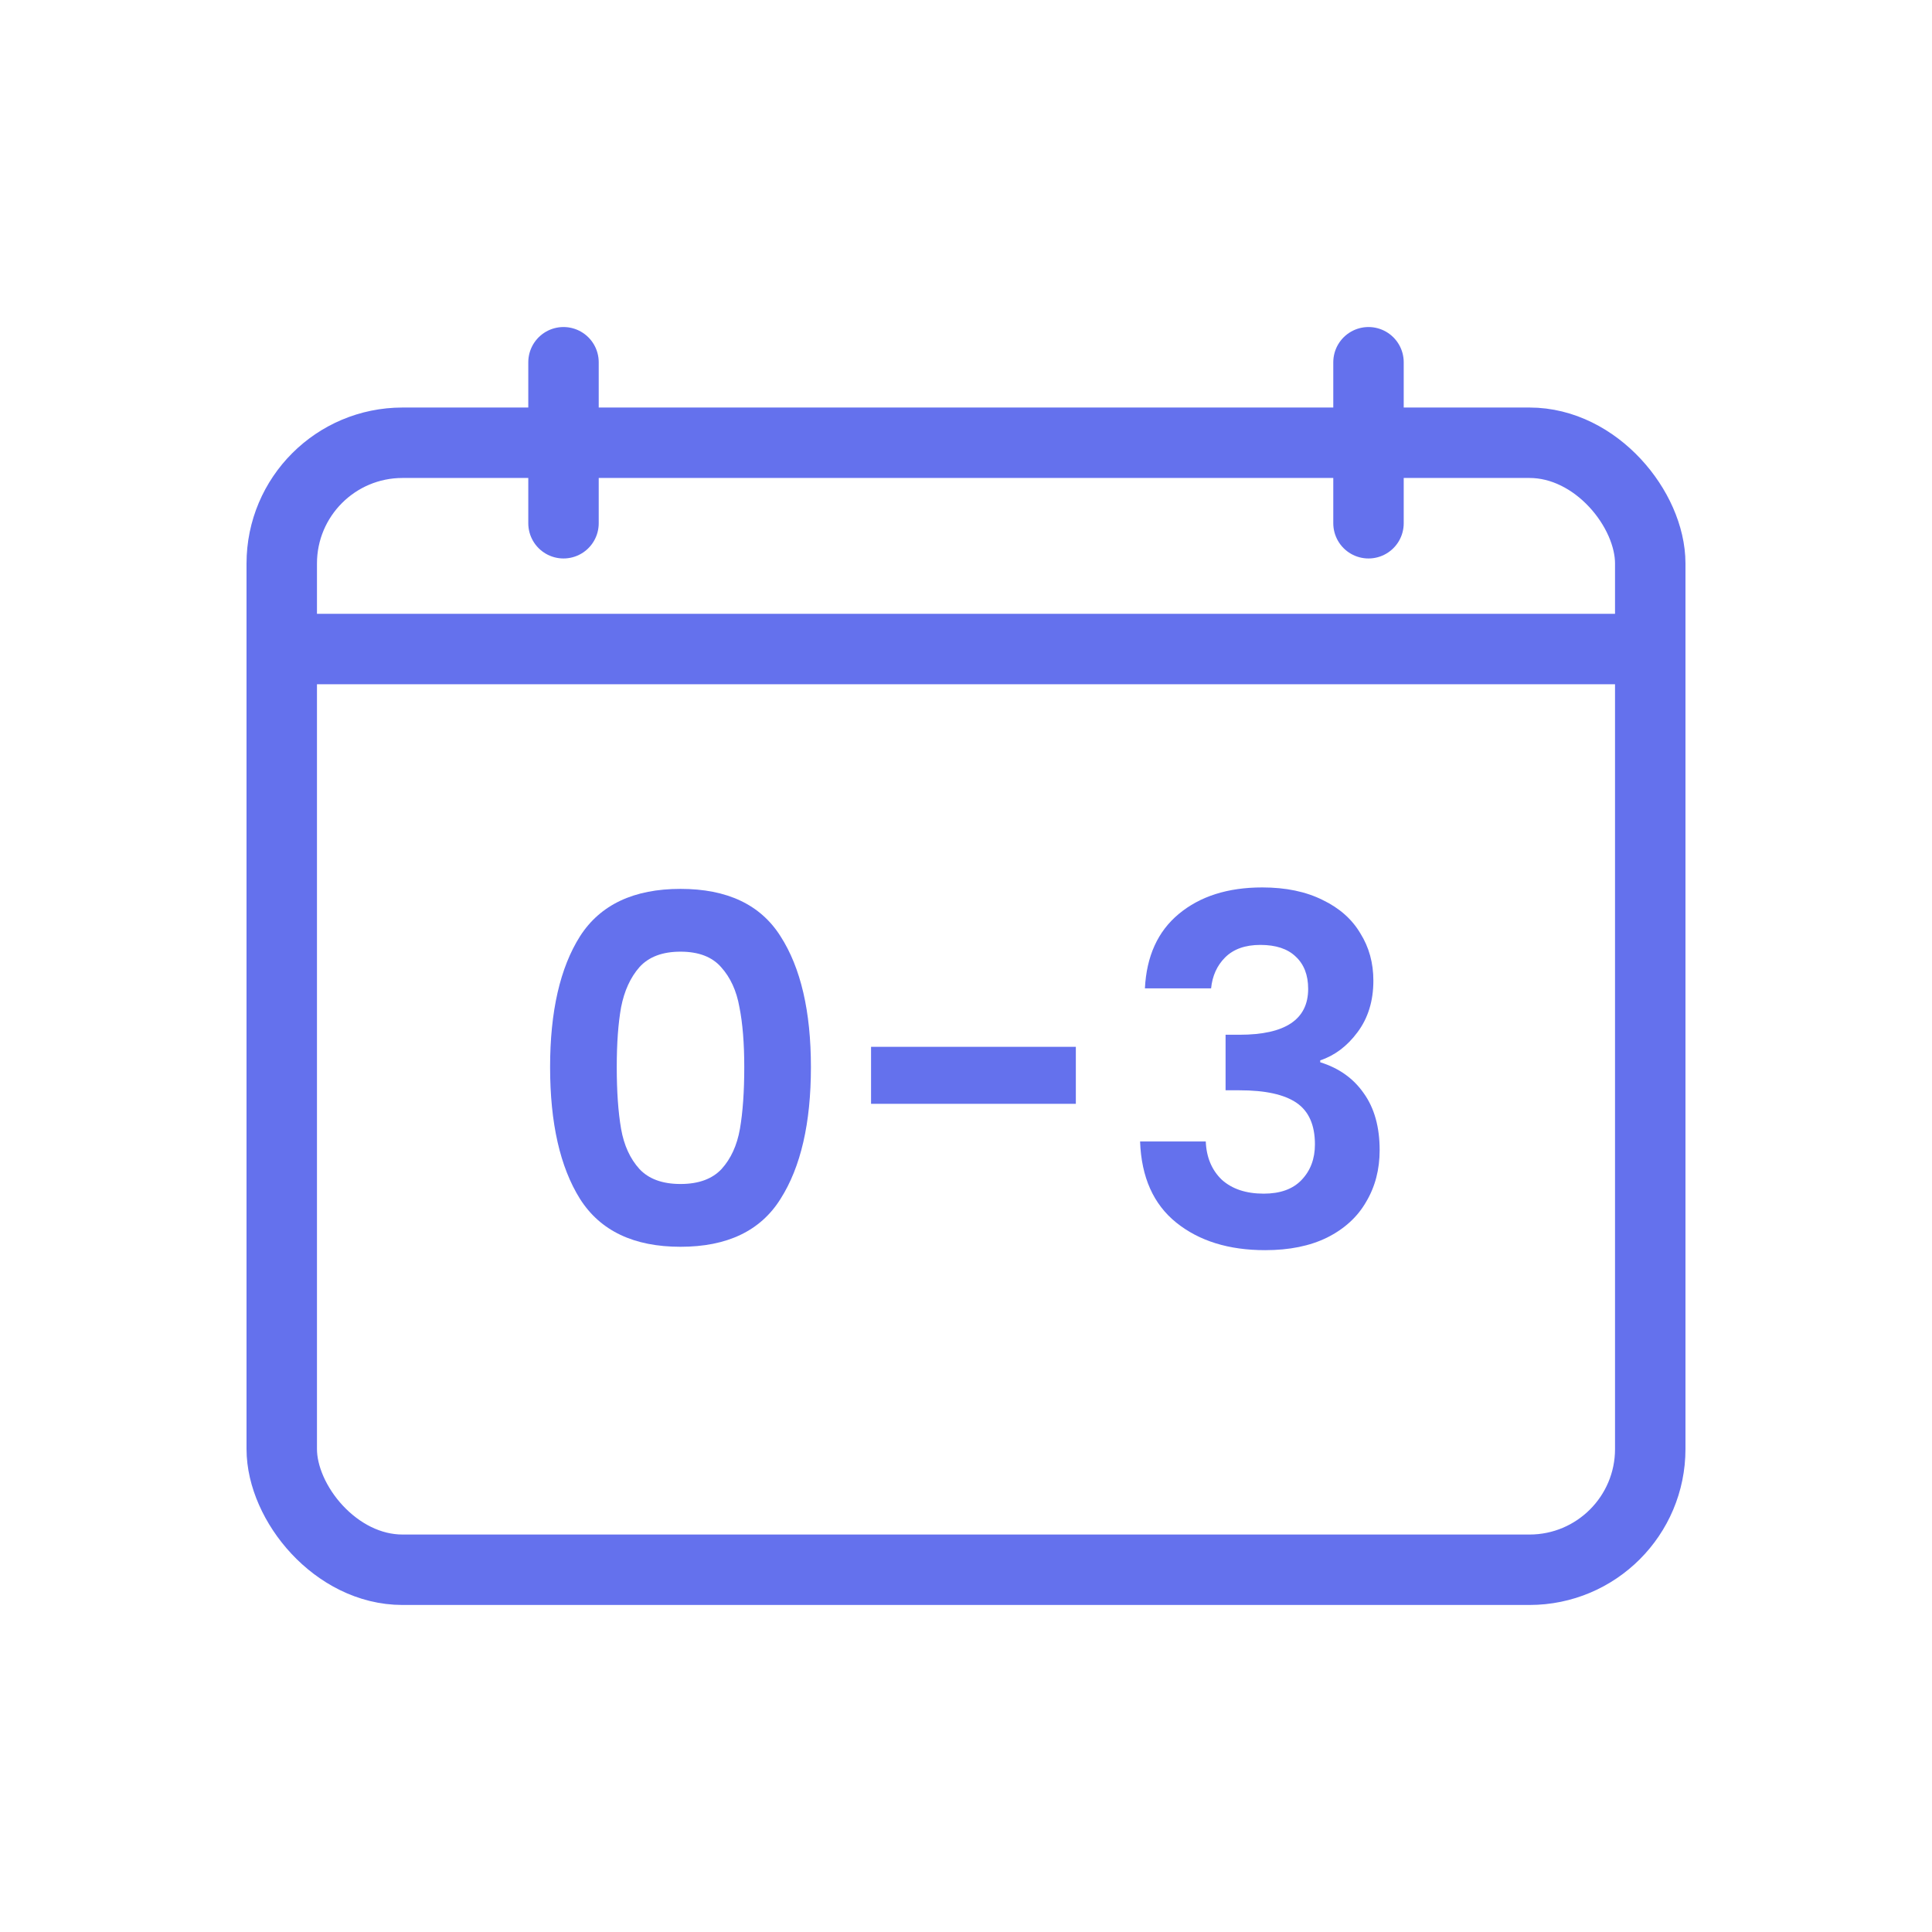
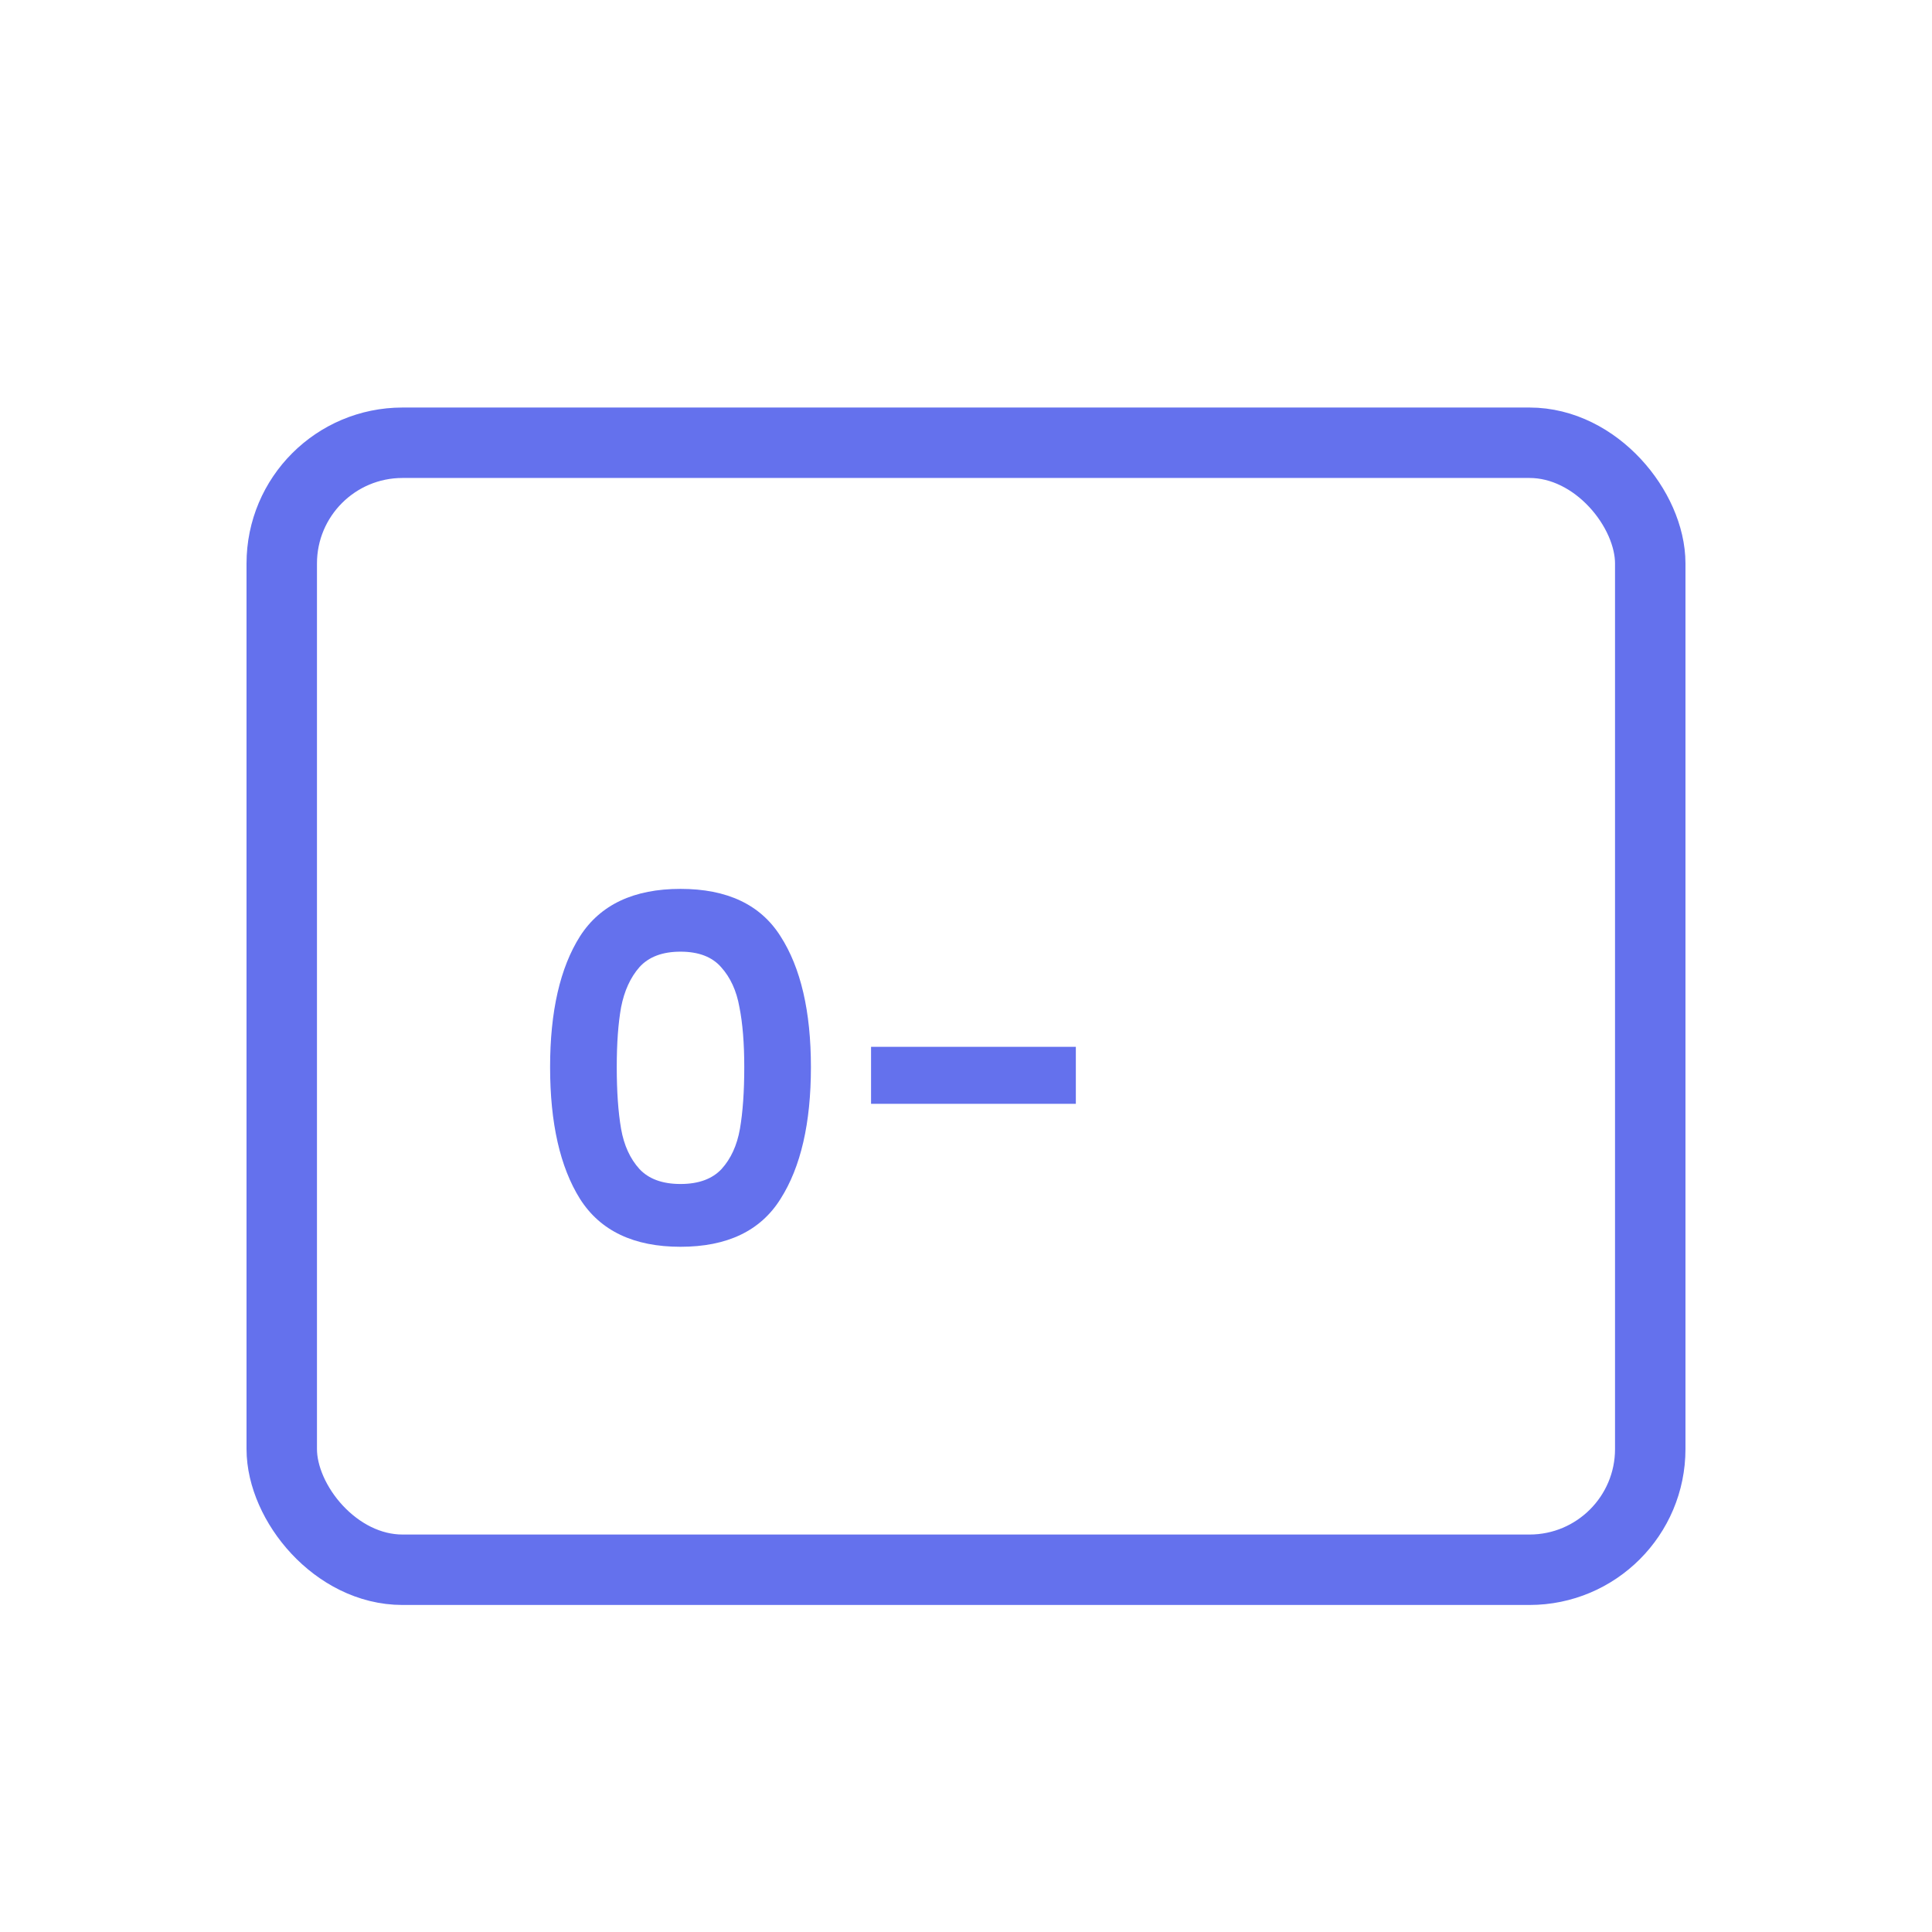
<svg xmlns="http://www.w3.org/2000/svg" width="48" height="48" viewBox="0 0 48 48" fill="none">
  <rect x="7" y="11" width="34" height="28" rx="3" stroke="#6471ED" stroke-width="1.75" />
-   <line x1="7" y1="16.125" x2="41" y2="16.125" stroke="#6471ED" stroke-width="1.75" />
-   <path d="M14 9L14 13" stroke="#6471ED" stroke-width="1.75" stroke-linecap="round" />
-   <path d="M34 9L34 13" stroke="#6471ED" stroke-width="1.75" stroke-linecap="round" />
  <path d="M13.667 26.512C13.667 25.128 13.915 24.044 14.411 23.26C14.915 22.476 15.747 22.084 16.907 22.084C18.067 22.084 18.895 22.476 19.391 23.26C19.895 24.044 20.147 25.128 20.147 26.512C20.147 27.904 19.895 28.996 19.391 29.788C18.895 30.58 18.067 30.976 16.907 30.976C15.747 30.976 14.915 30.58 14.411 29.788C13.915 28.996 13.667 27.904 13.667 26.512ZM18.491 26.512C18.491 25.92 18.451 25.424 18.371 25.024C18.299 24.616 18.147 24.284 17.915 24.028C17.691 23.772 17.355 23.644 16.907 23.644C16.459 23.644 16.119 23.772 15.887 24.028C15.663 24.284 15.511 24.616 15.431 25.024C15.359 25.424 15.323 25.92 15.323 26.512C15.323 27.12 15.359 27.632 15.431 28.048C15.503 28.456 15.655 28.788 15.887 29.044C16.119 29.292 16.459 29.416 16.907 29.416C17.355 29.416 17.695 29.292 17.927 29.044C18.159 28.788 18.311 28.456 18.383 28.048C18.455 27.632 18.491 27.12 18.491 26.512Z" fill="#6471ED" />
  <path d="M26.729 26.008V27.424H21.641V26.008H26.729Z" fill="#6471ED" />
-   <path d="M28.445 24.556C28.485 23.756 28.765 23.14 29.285 22.708C29.813 22.268 30.505 22.048 31.361 22.048C31.945 22.048 32.445 22.152 32.861 22.36C33.277 22.56 33.589 22.836 33.797 23.188C34.013 23.532 34.121 23.924 34.121 24.364C34.121 24.868 33.989 25.296 33.725 25.648C33.469 25.992 33.161 26.224 32.801 26.344V26.392C33.265 26.536 33.625 26.792 33.881 27.16C34.145 27.528 34.277 28 34.277 28.576C34.277 29.056 34.165 29.484 33.941 29.86C33.725 30.236 33.401 30.532 32.969 30.748C32.545 30.956 32.033 31.06 31.433 31.06C30.529 31.06 29.793 30.832 29.225 30.376C28.657 29.92 28.357 29.248 28.325 28.36H29.957C29.973 28.752 30.105 29.068 30.353 29.308C30.609 29.54 30.957 29.656 31.397 29.656C31.805 29.656 32.117 29.544 32.333 29.32C32.557 29.088 32.669 28.792 32.669 28.432C32.669 27.952 32.517 27.608 32.213 27.4C31.909 27.192 31.437 27.088 30.797 27.088H30.449V25.708H30.797C31.933 25.708 32.501 25.328 32.501 24.568C32.501 24.224 32.397 23.956 32.189 23.764C31.989 23.572 31.697 23.476 31.313 23.476C30.937 23.476 30.645 23.58 30.437 23.788C30.237 23.988 30.121 24.244 30.089 24.556H28.445Z" fill="#6471ED" />
</svg>